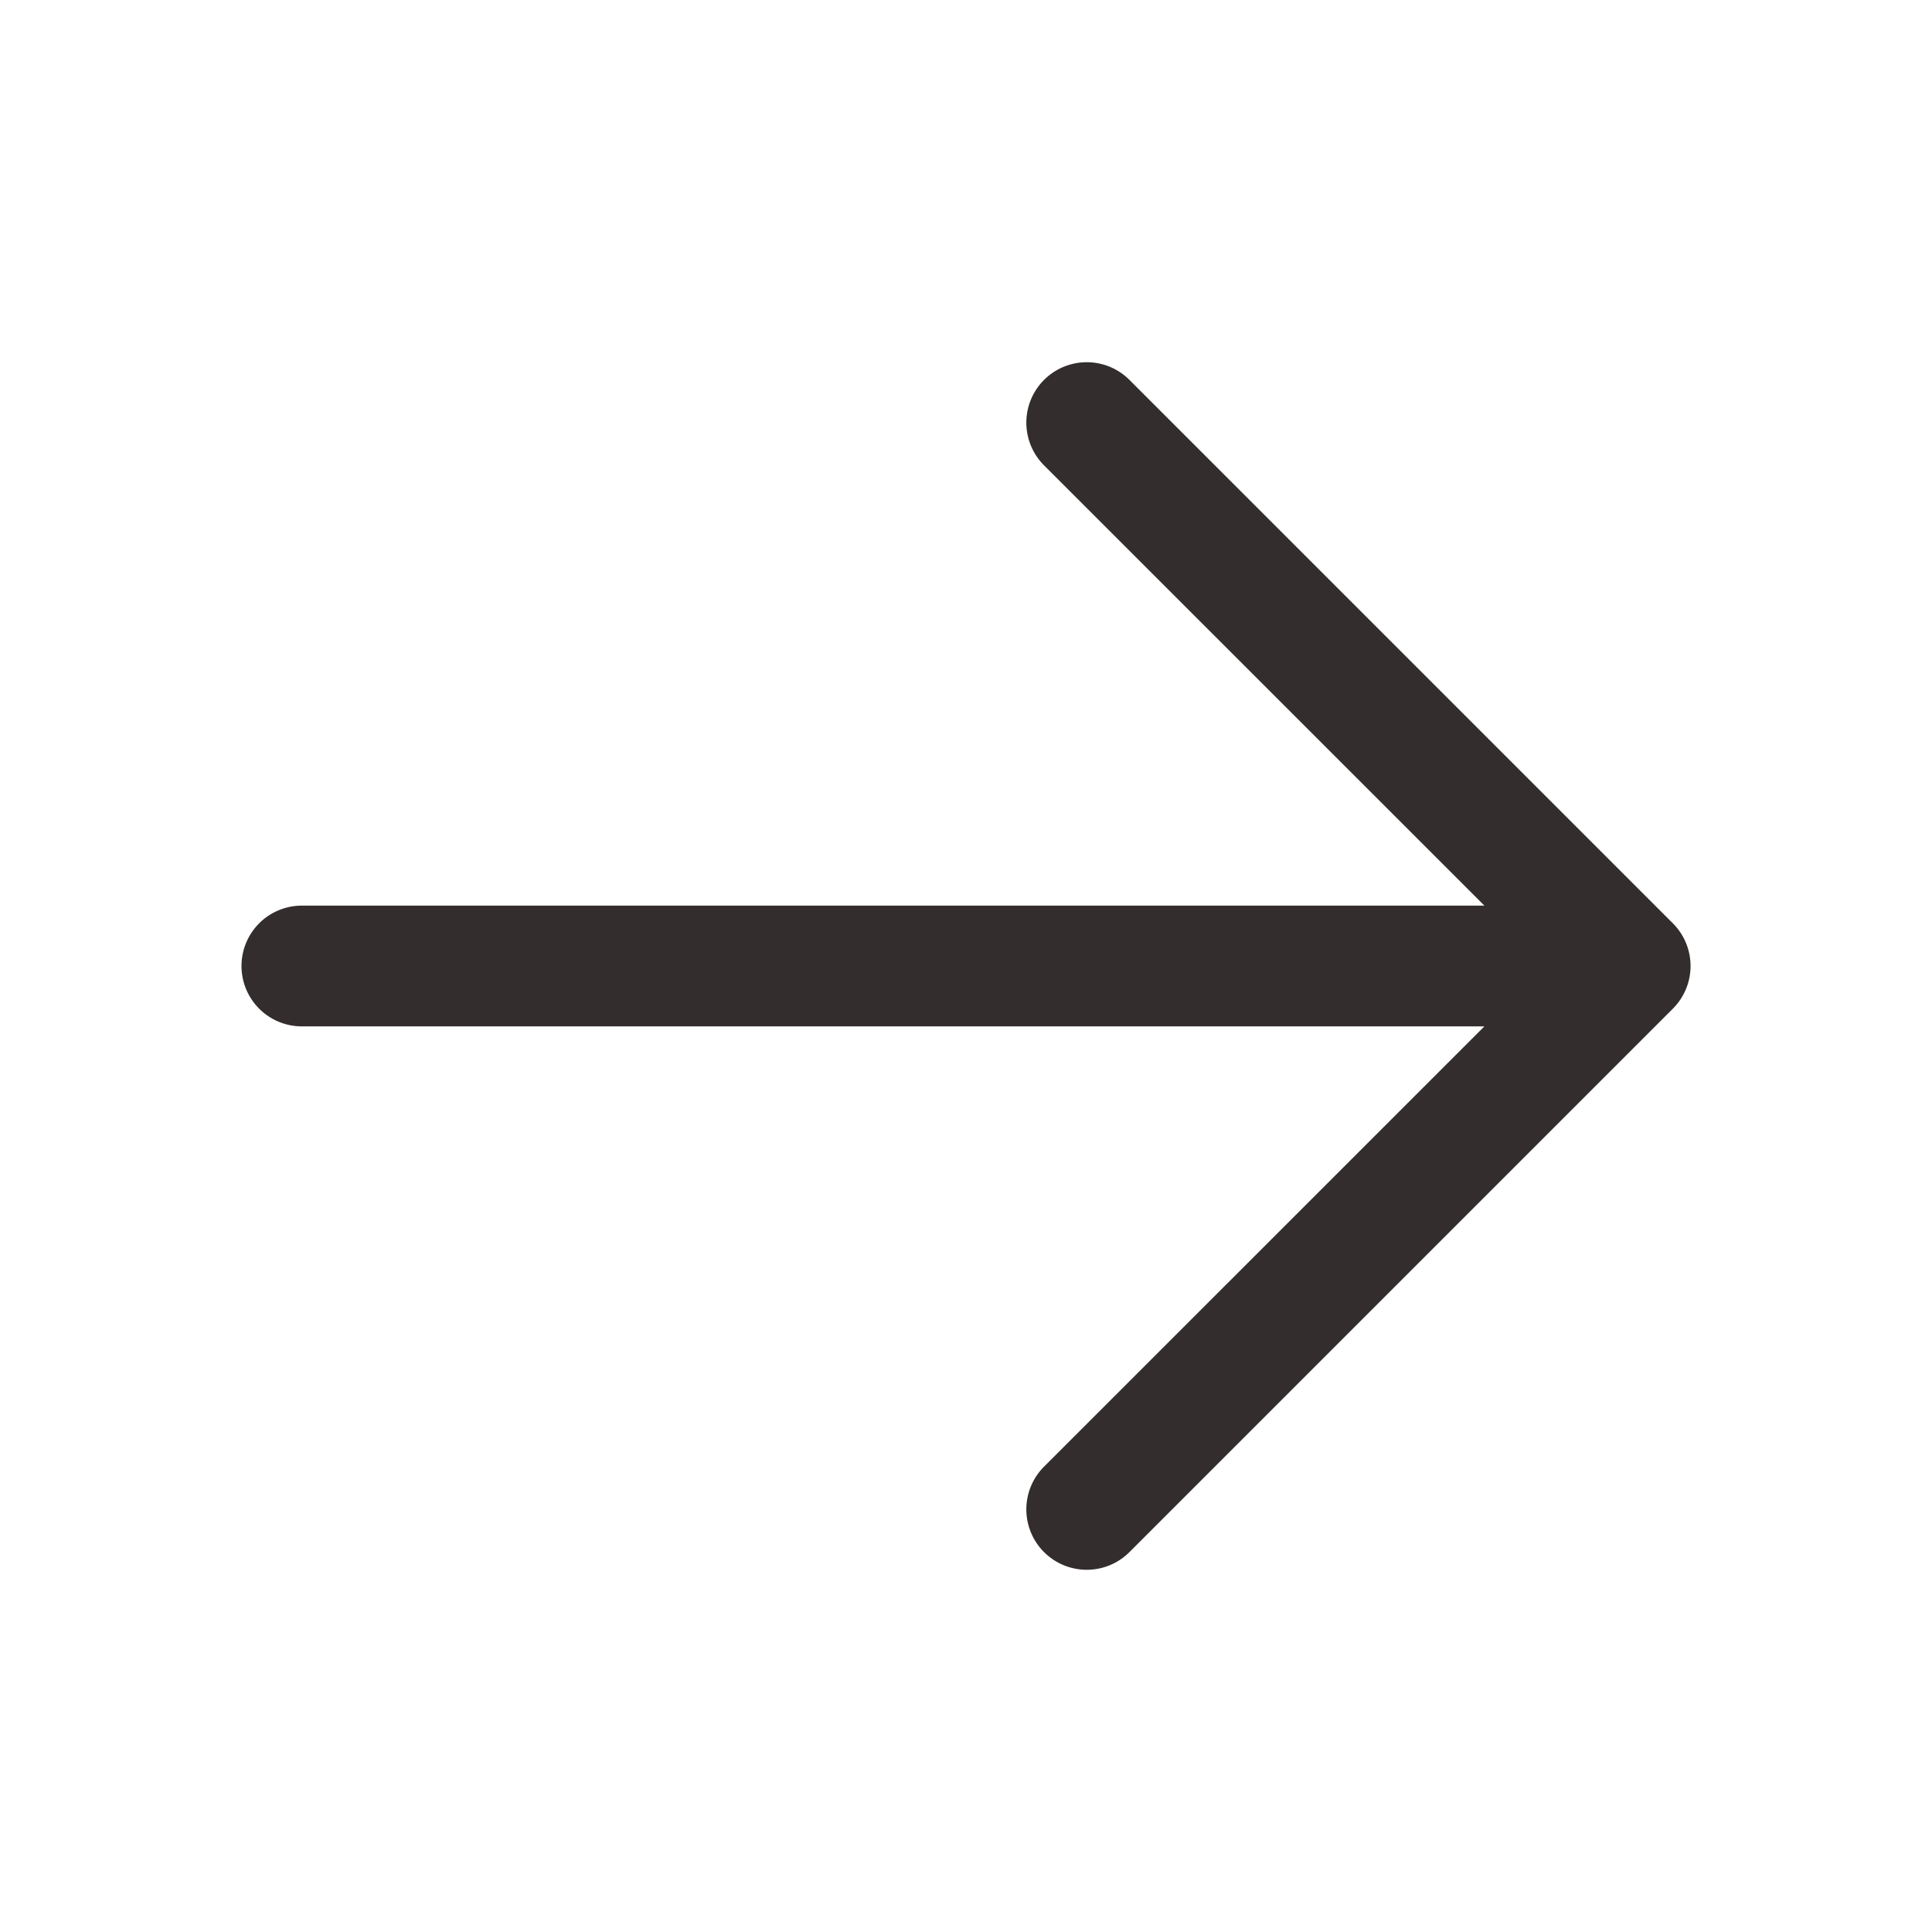
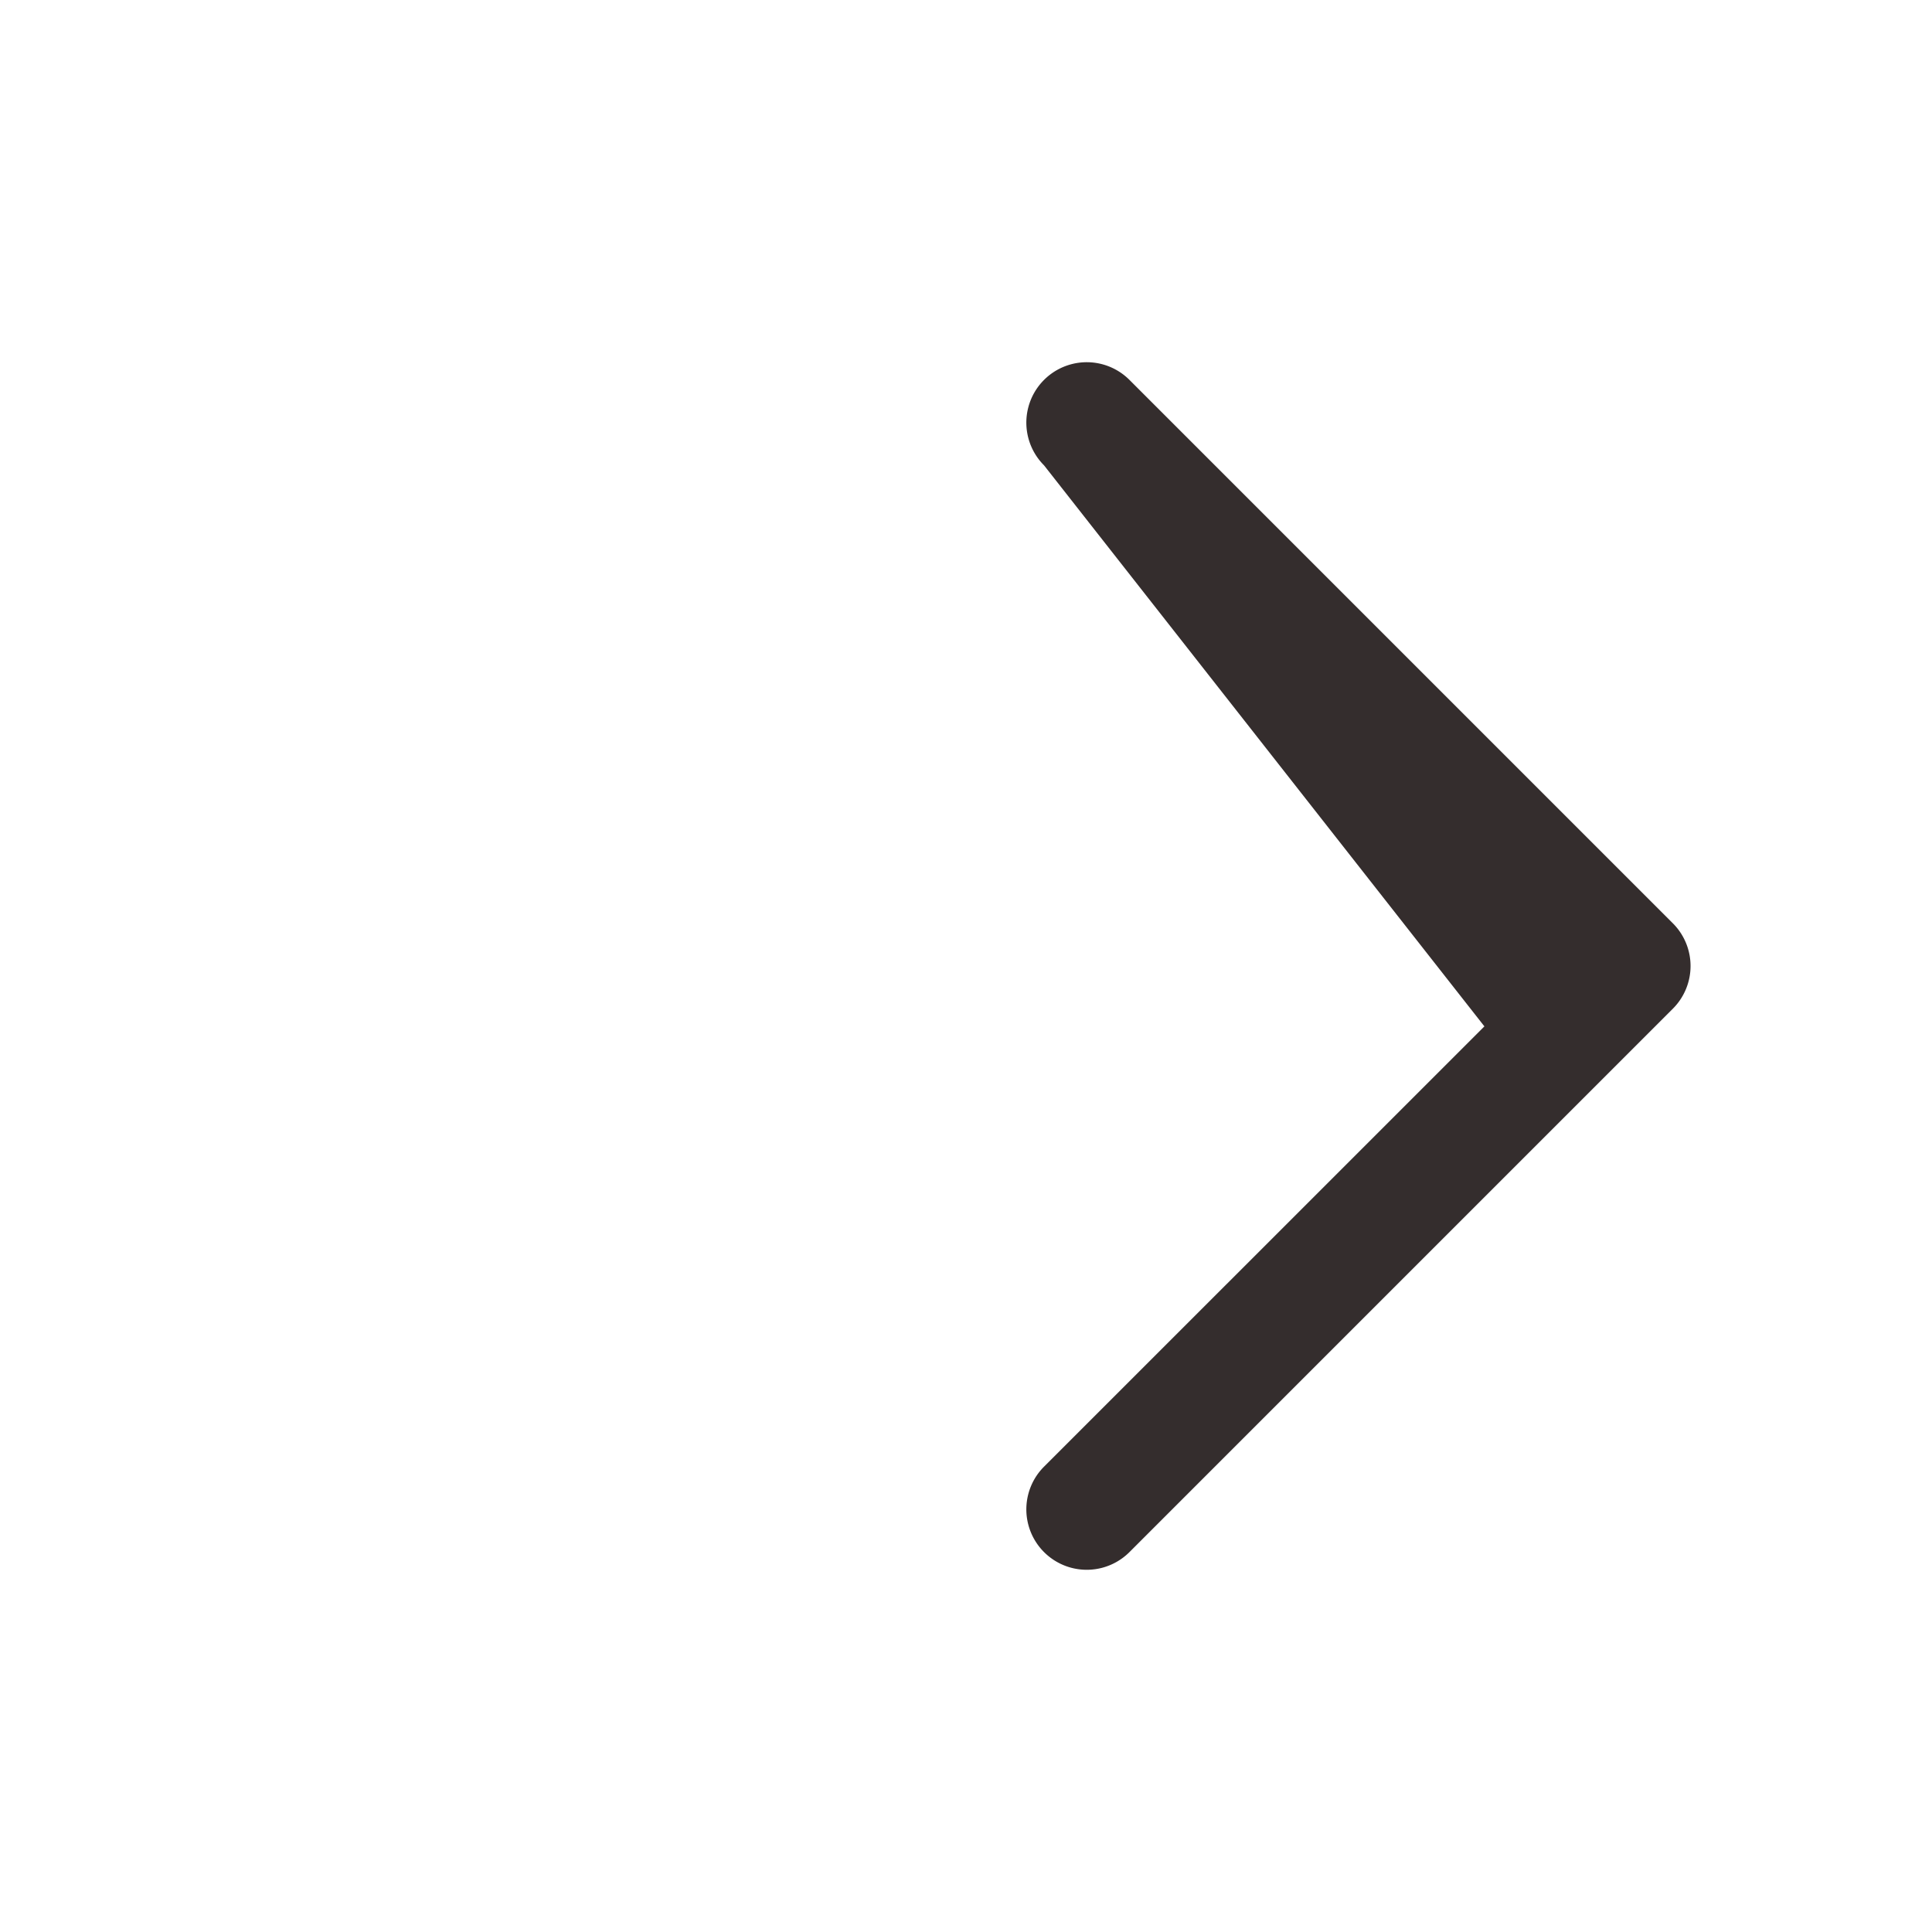
<svg xmlns="http://www.w3.org/2000/svg" width="32" height="32" fill="#342d2d" viewBox="0 0 256 256">
-   <path d="M221.66,133.66l-72,72a8,8,0,0,1-11.32-11.32L196.69,136H40a8,8,0,0,1,0-16H196.69L138.34,61.66a8,8,0,0,1,11.32-11.32l72,72A8,8,0,0,1,221.66,133.66Z" />
+   <path d="M221.66,133.66l-72,72a8,8,0,0,1-11.32-11.32L196.69,136H40H196.69L138.34,61.66a8,8,0,0,1,11.32-11.32l72,72A8,8,0,0,1,221.66,133.66Z" />
</svg>